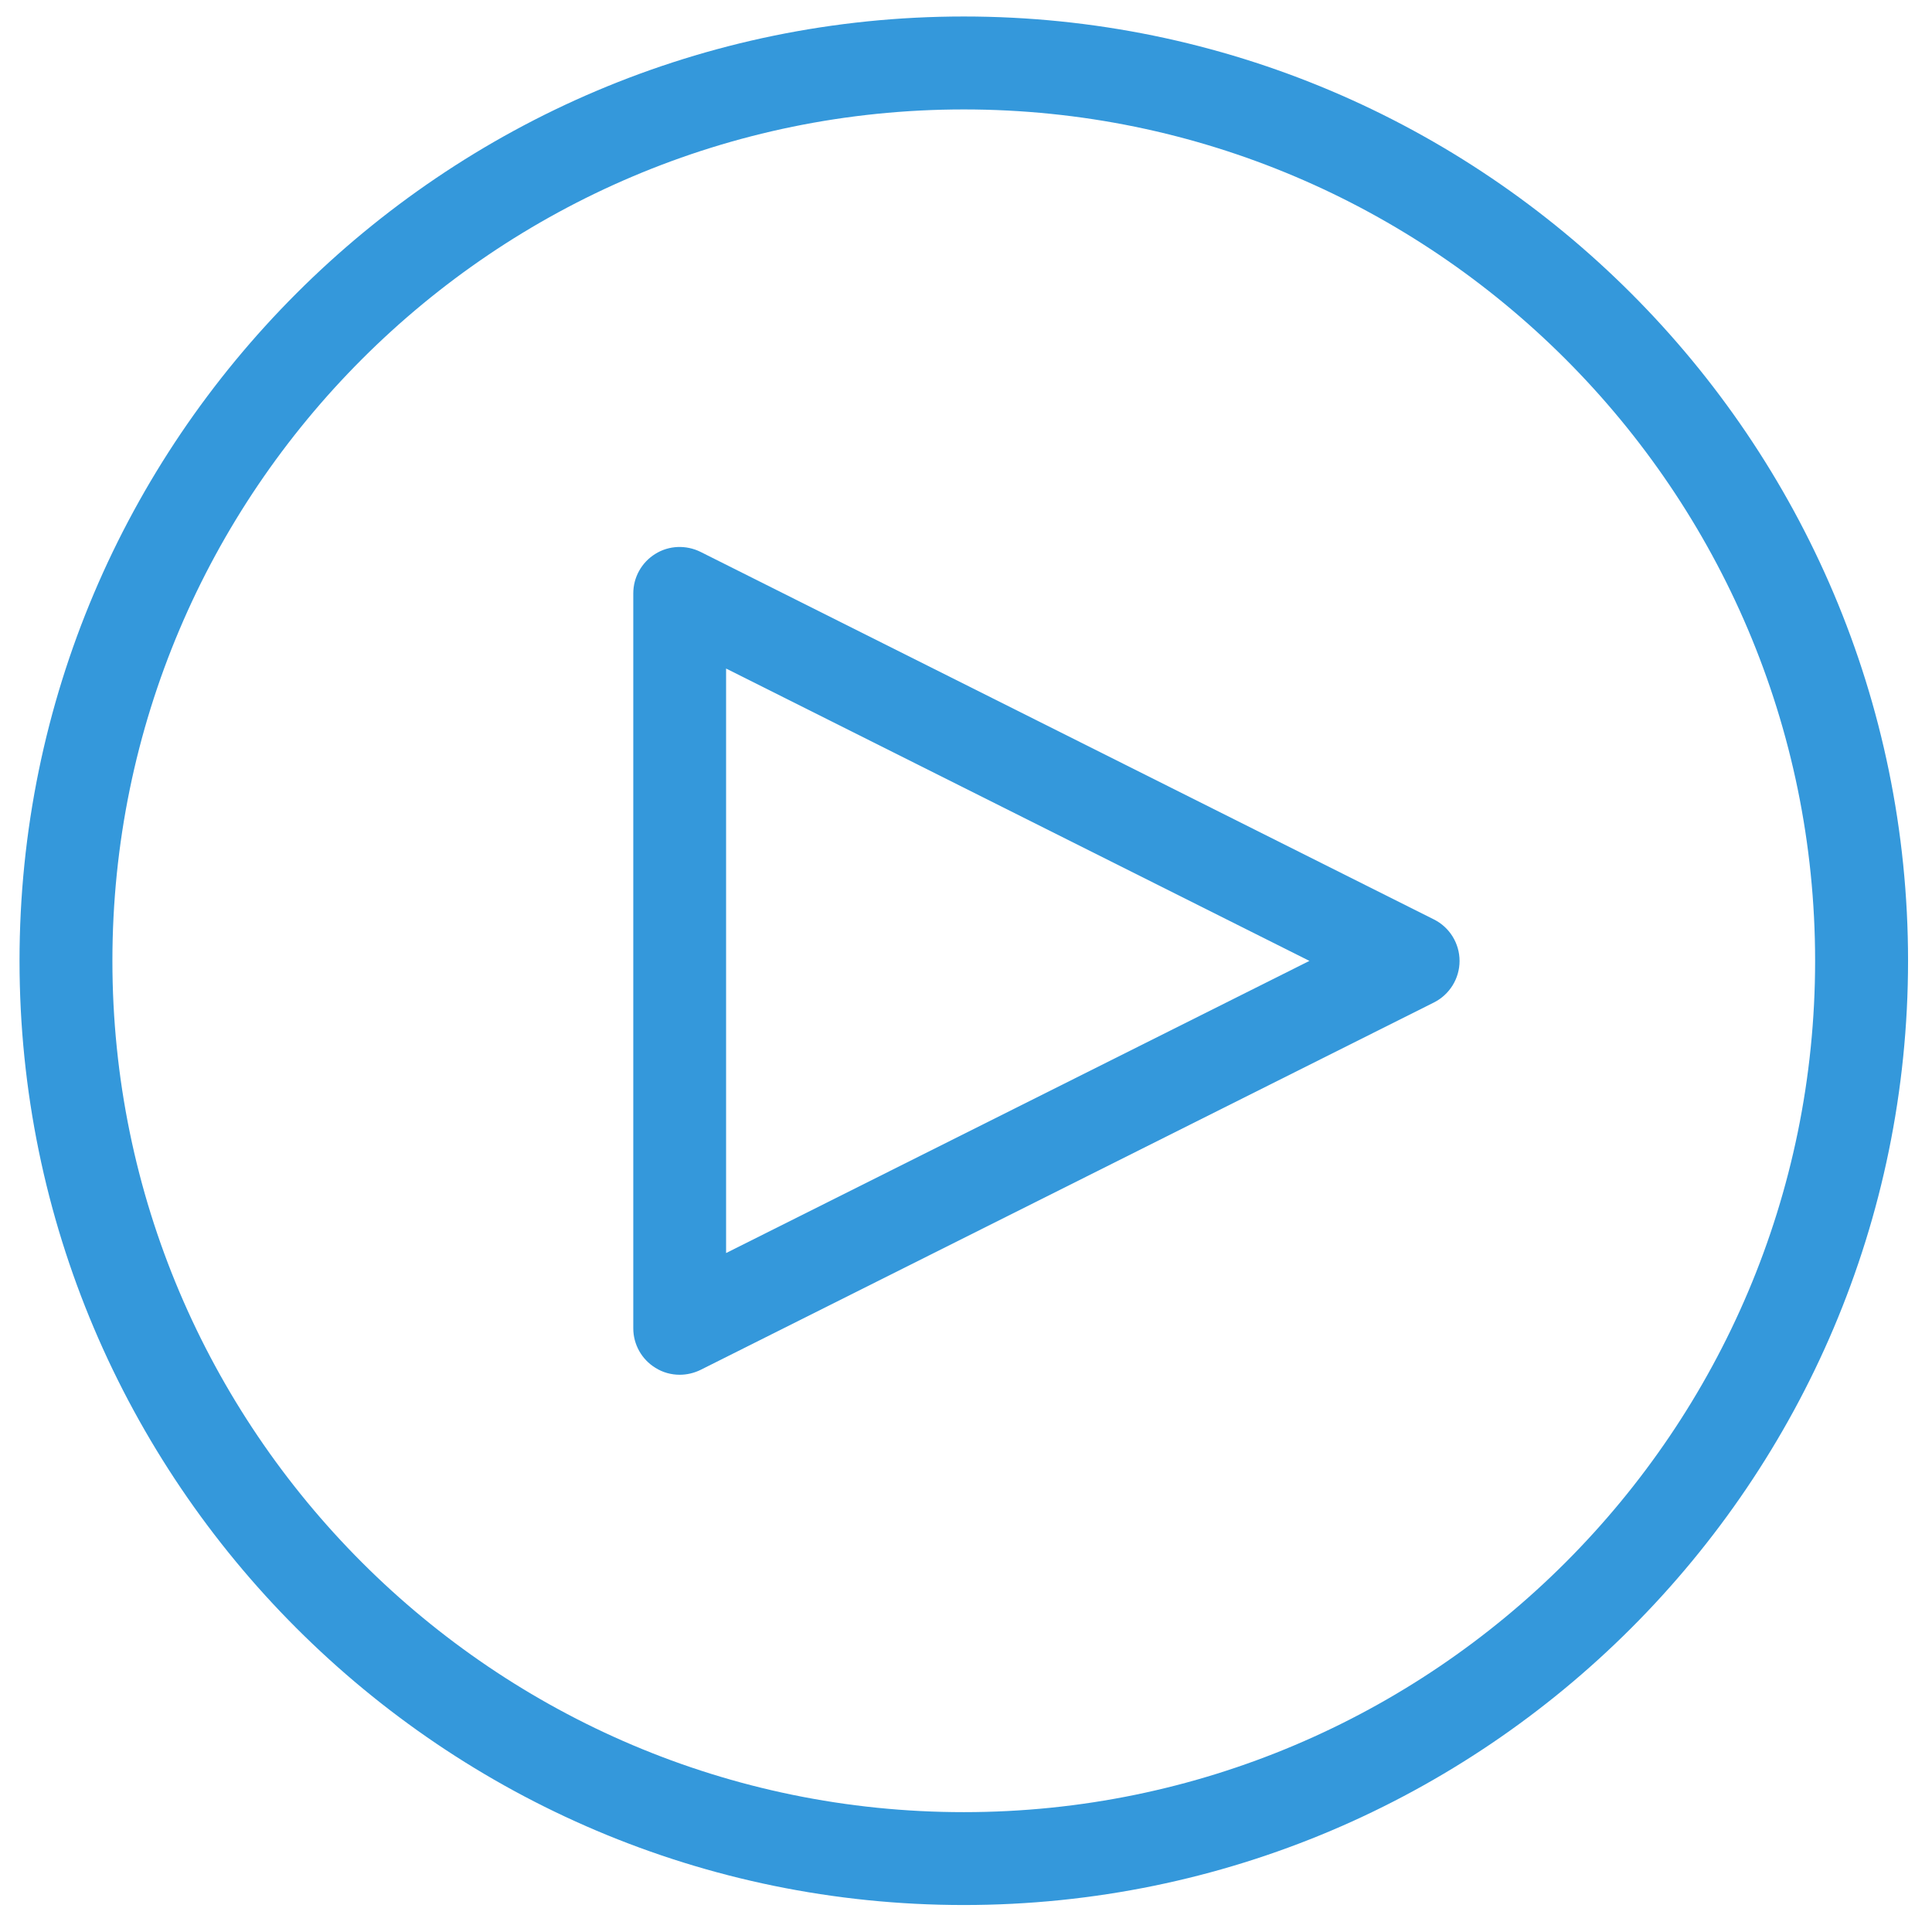
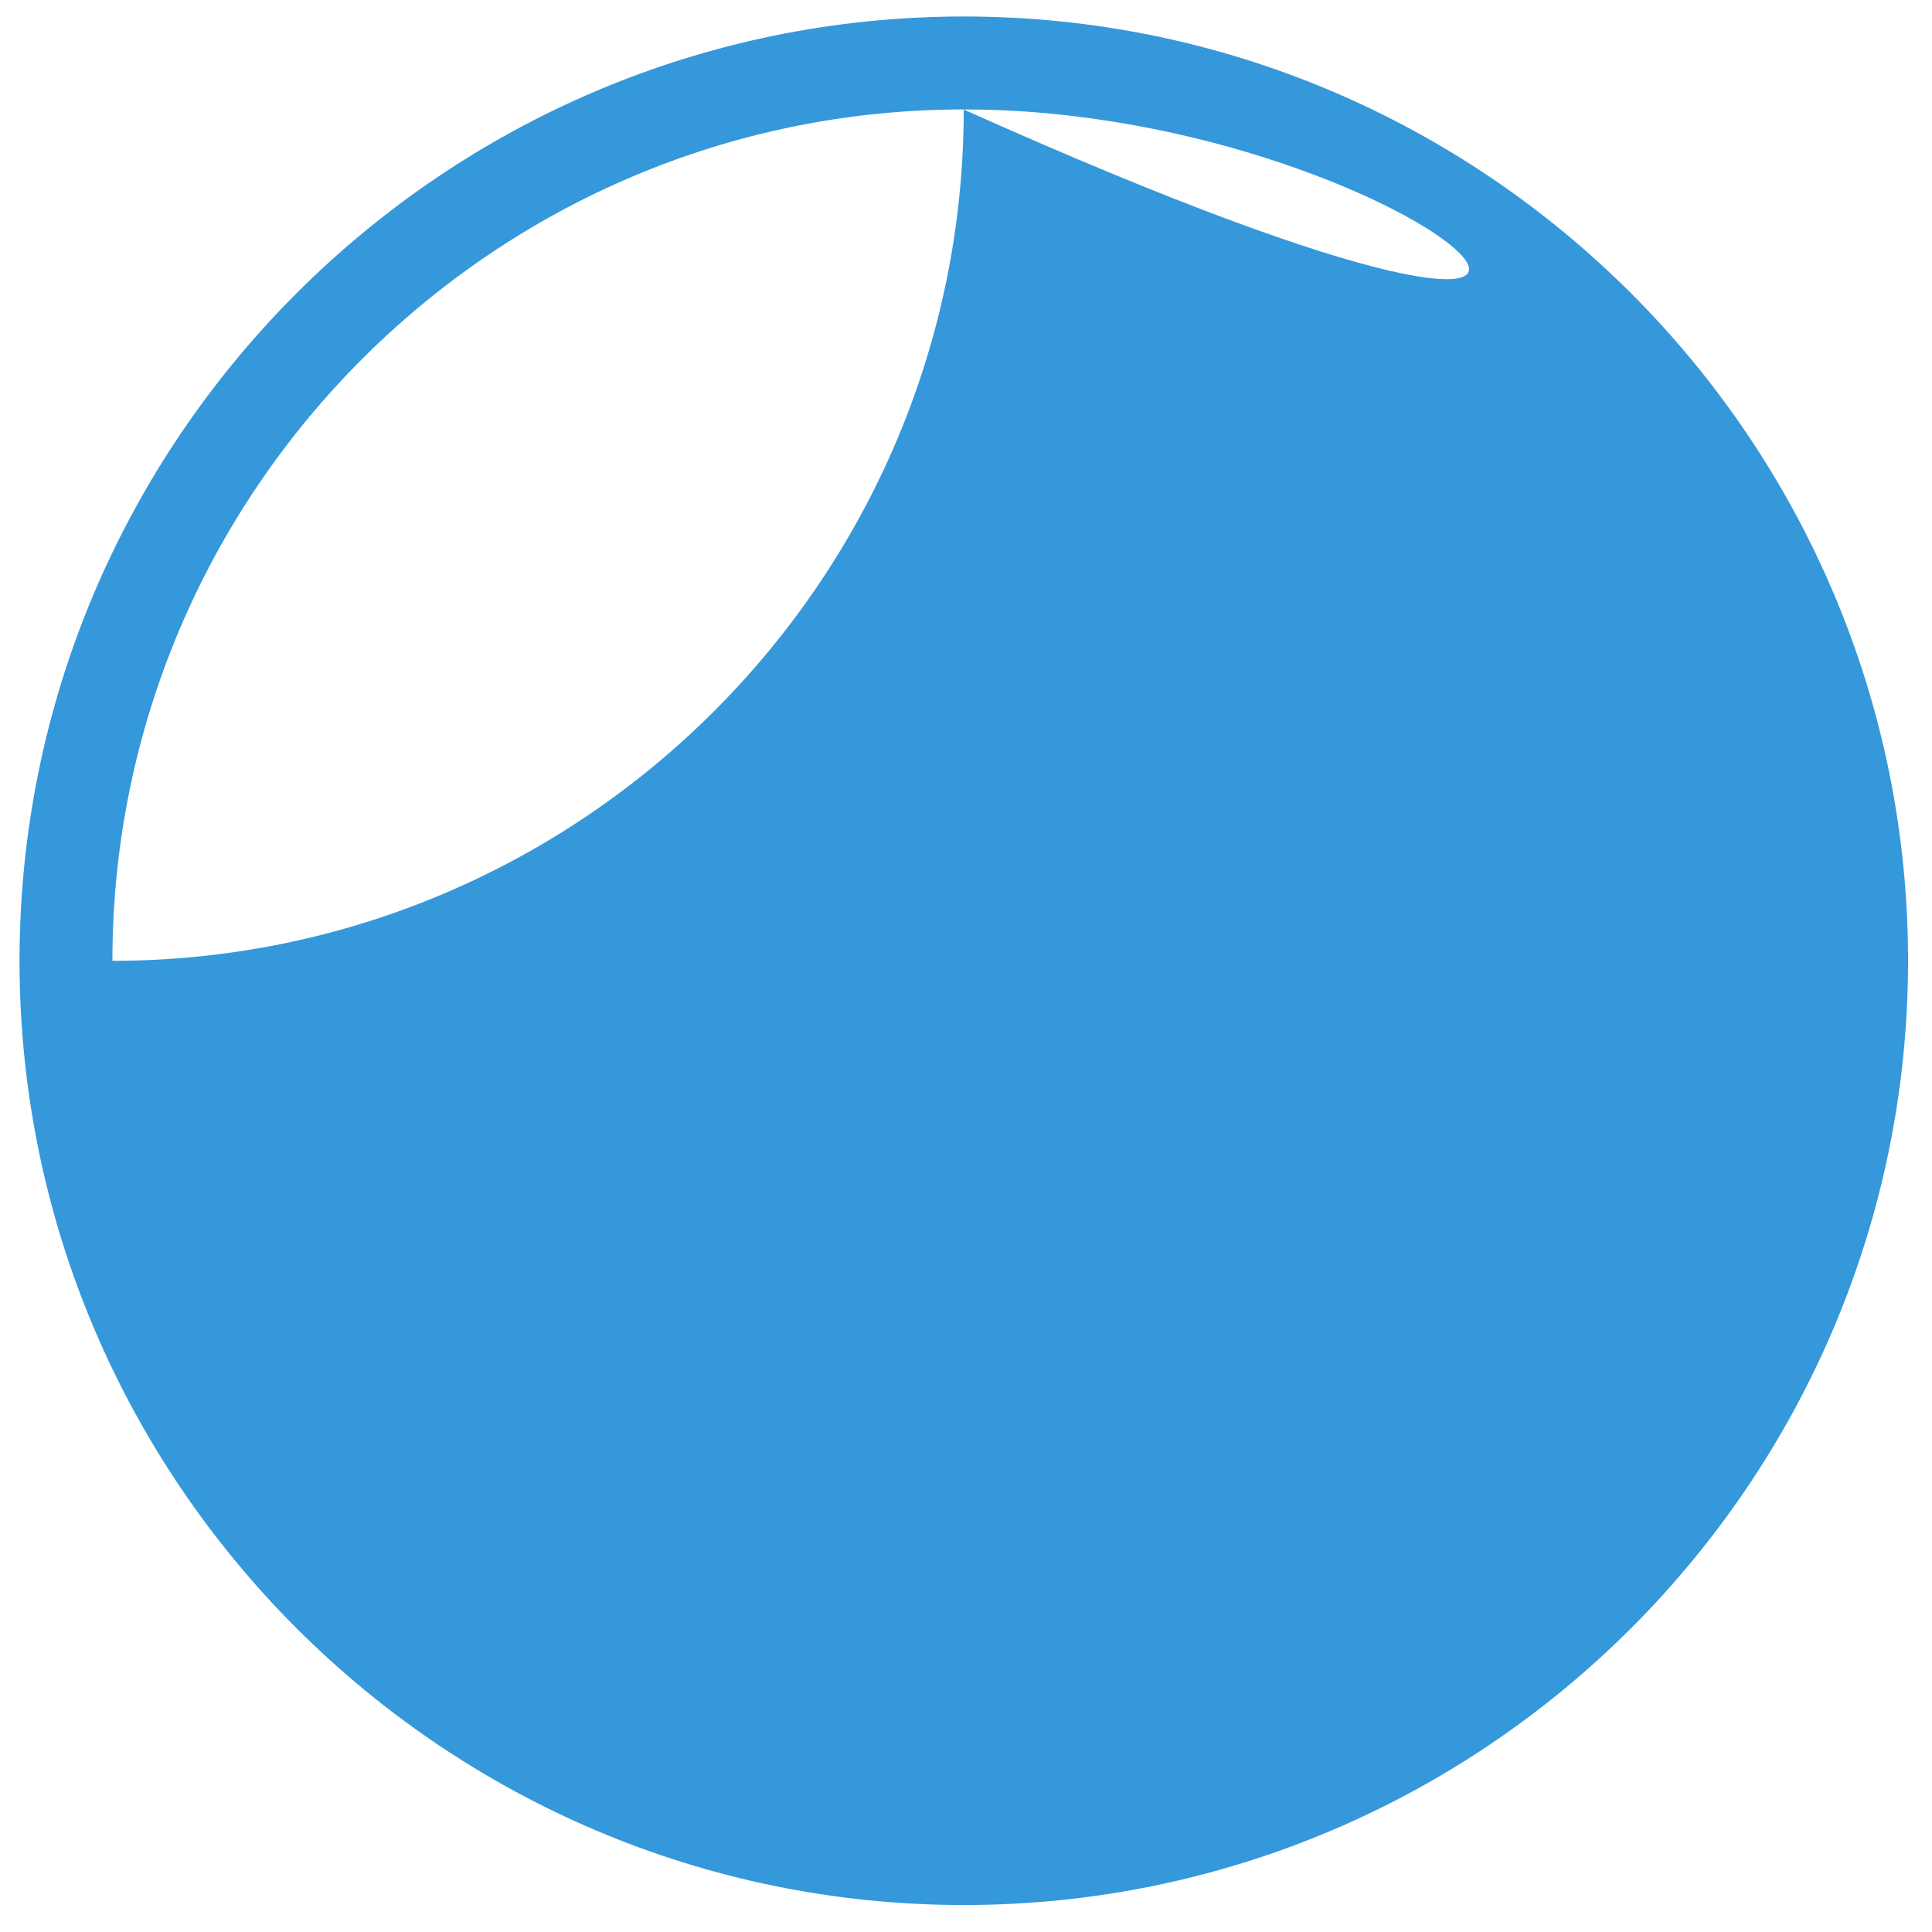
<svg xmlns="http://www.w3.org/2000/svg" version="1.1" id="Warstwa_1" x="0px" y="0px" width="28px" height="28px" viewBox="0 0 28 28" enable-background="new 0 0 28 28" xml:space="preserve">
  <g>
    <g>
-       <path fill="#3498DB" d="M9.851,19.924c-0.123,0-0.246-0.033-0.353-0.101c-0.199-0.122-0.32-0.339-0.32-0.572V8.6    c0-0.234,0.121-0.45,0.32-0.573c0.197-0.123,0.445-0.132,0.654-0.029l10.629,5.327c0.228,0.114,0.372,0.347,0.372,0.602    c0,0.255-0.145,0.488-0.372,0.602l-10.629,5.325C10.057,19.9,9.954,19.924,9.851,19.924z M10.523,9.689v8.471l8.454-4.234    L10.523,9.689z" />
-     </g>
+       </g>
    <g>
-       <path fill="#3498DB" d="M13.968,27.609c-7.545,0-13.685-6.139-13.685-13.685c0-7.545,6.139-13.685,13.685-13.685    c7.546,0,13.685,6.139,13.685,13.685C27.652,21.471,21.514,27.609,13.968,27.609z M13.968,1.586    c-6.804,0-12.339,5.535-12.339,12.339c0,6.803,5.535,12.338,12.339,12.338c6.803,0,12.338-5.535,12.338-12.338    C26.306,7.121,20.771,1.586,13.968,1.586z" />
+       <path fill="#3498DB" d="M13.968,27.609c-7.545,0-13.685-6.139-13.685-13.685c0-7.545,6.139-13.685,13.685-13.685    c7.546,0,13.685,6.139,13.685,13.685C27.652,21.471,21.514,27.609,13.968,27.609z M13.968,1.586    c-6.804,0-12.339,5.535-12.339,12.339c6.803,0,12.338-5.535,12.338-12.338    C26.306,7.121,20.771,1.586,13.968,1.586z" />
    </g>
  </g>
</svg>